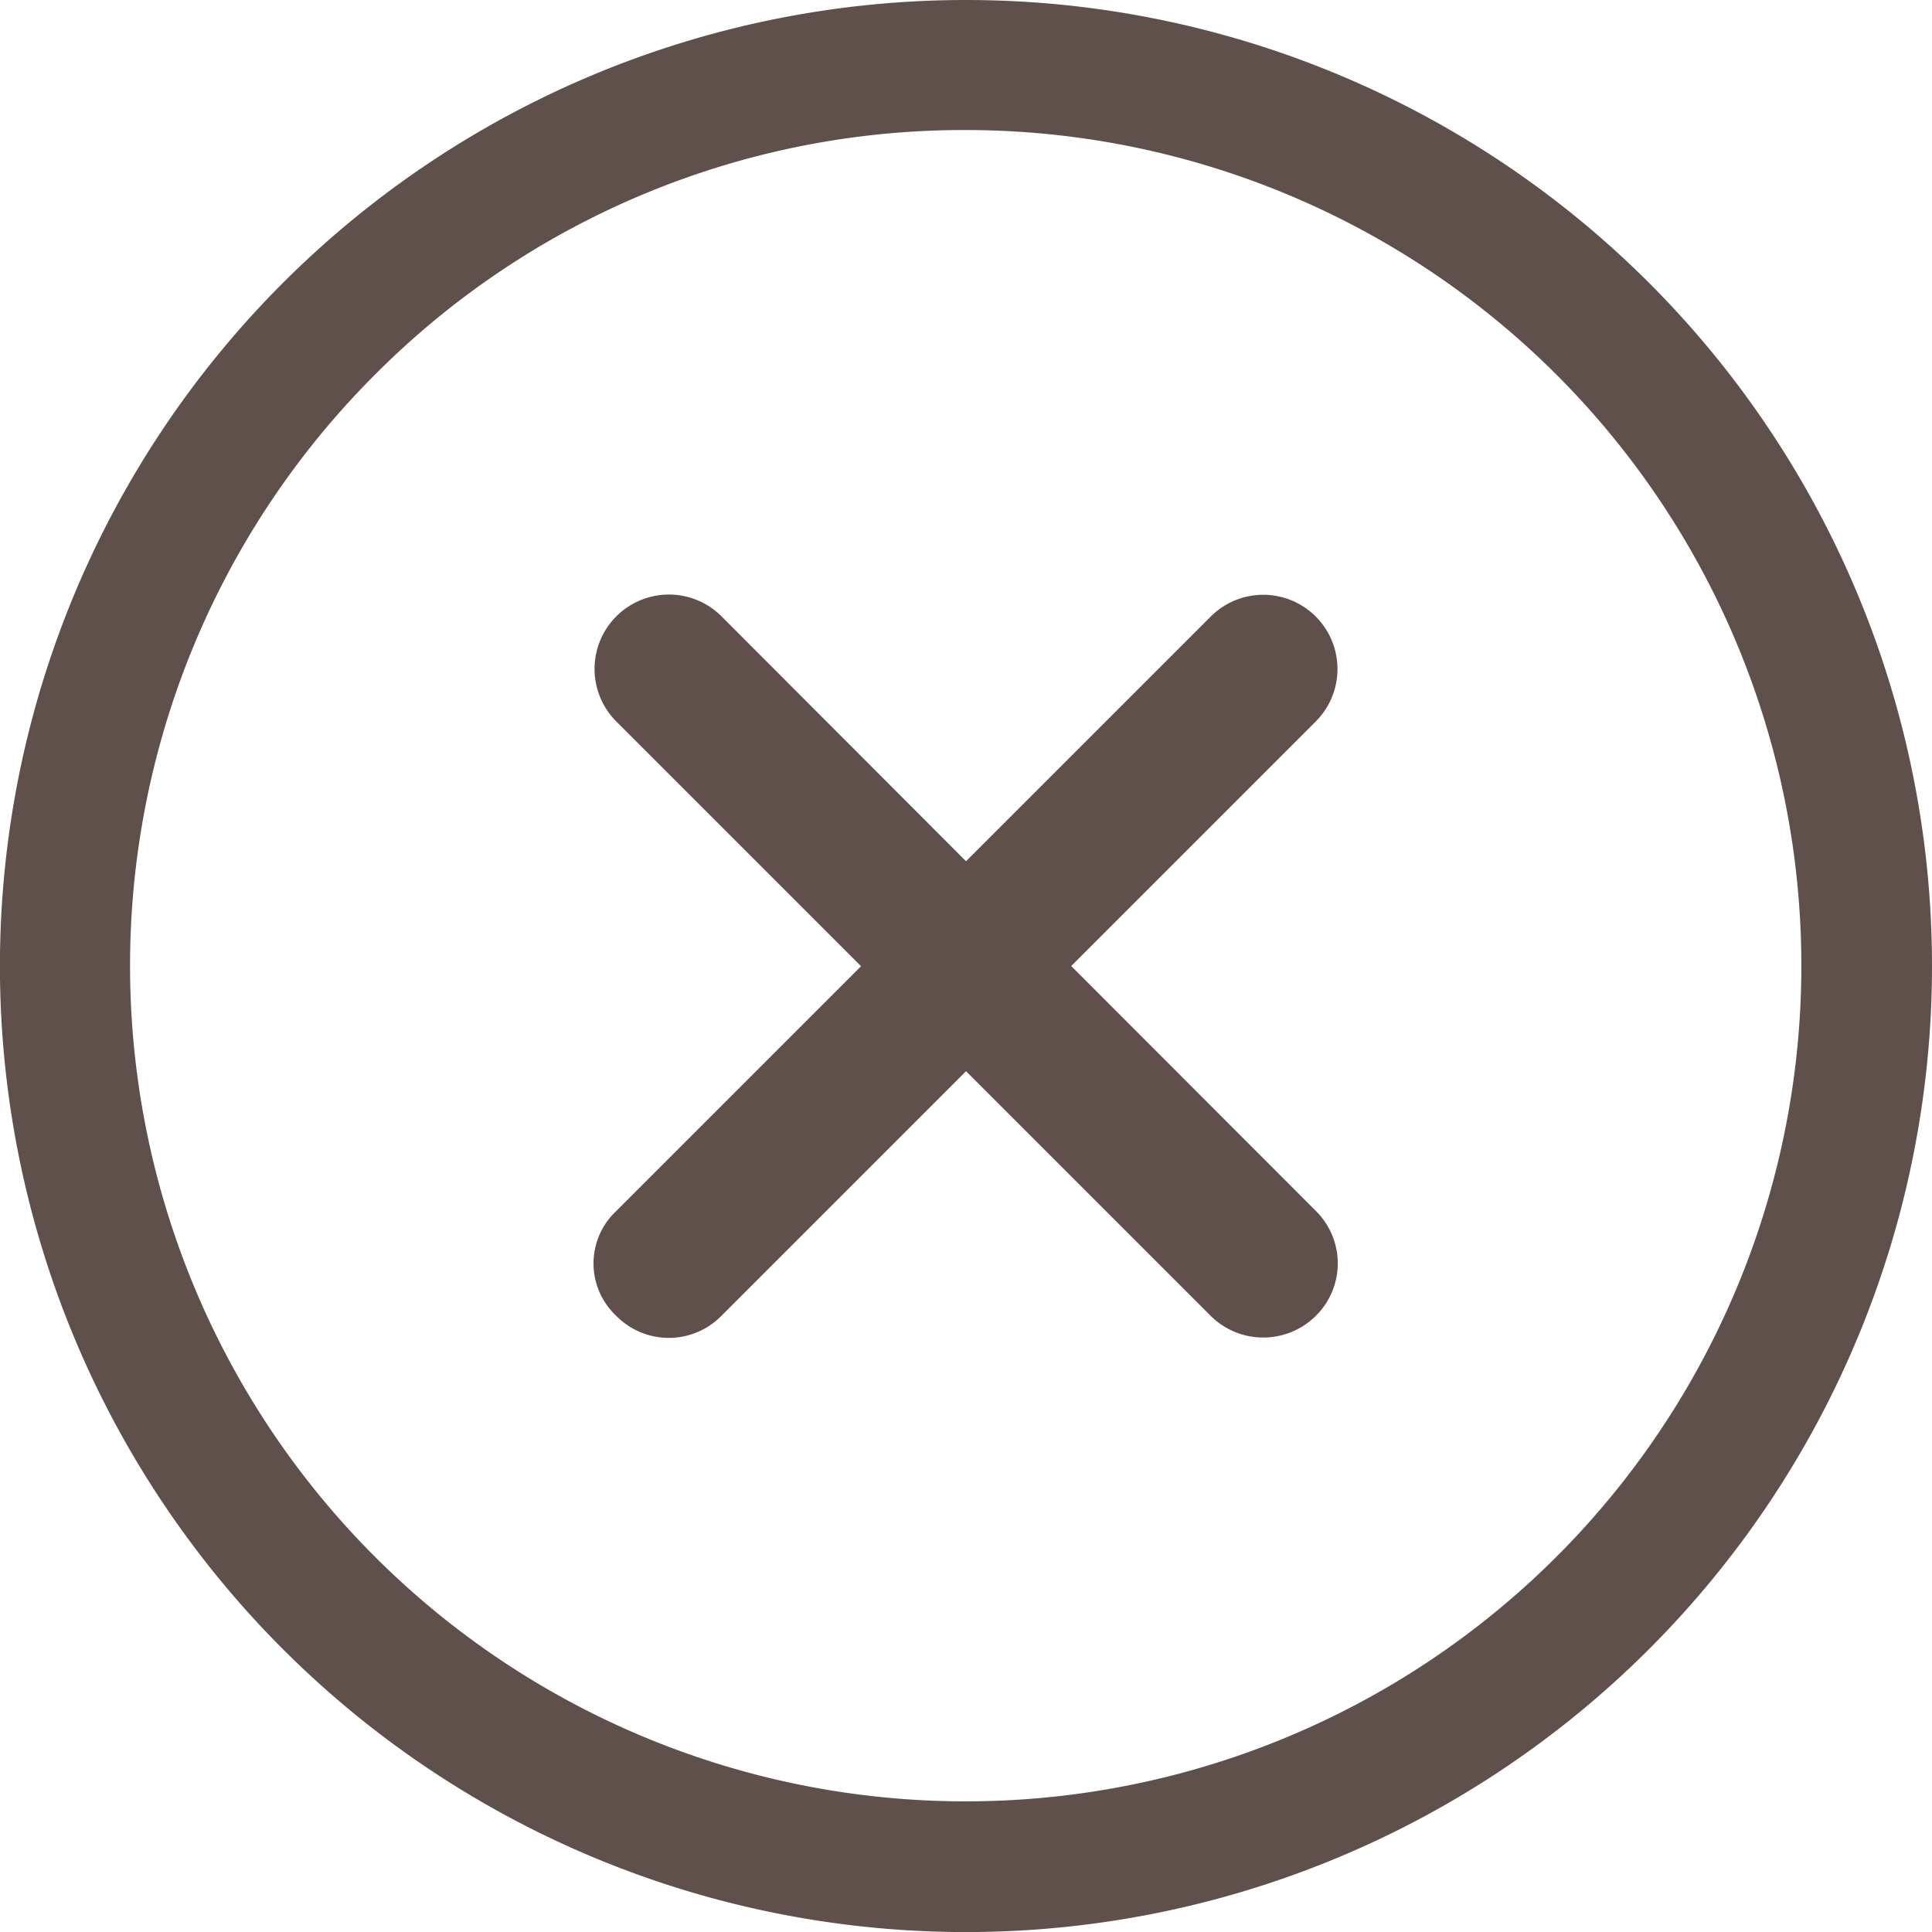
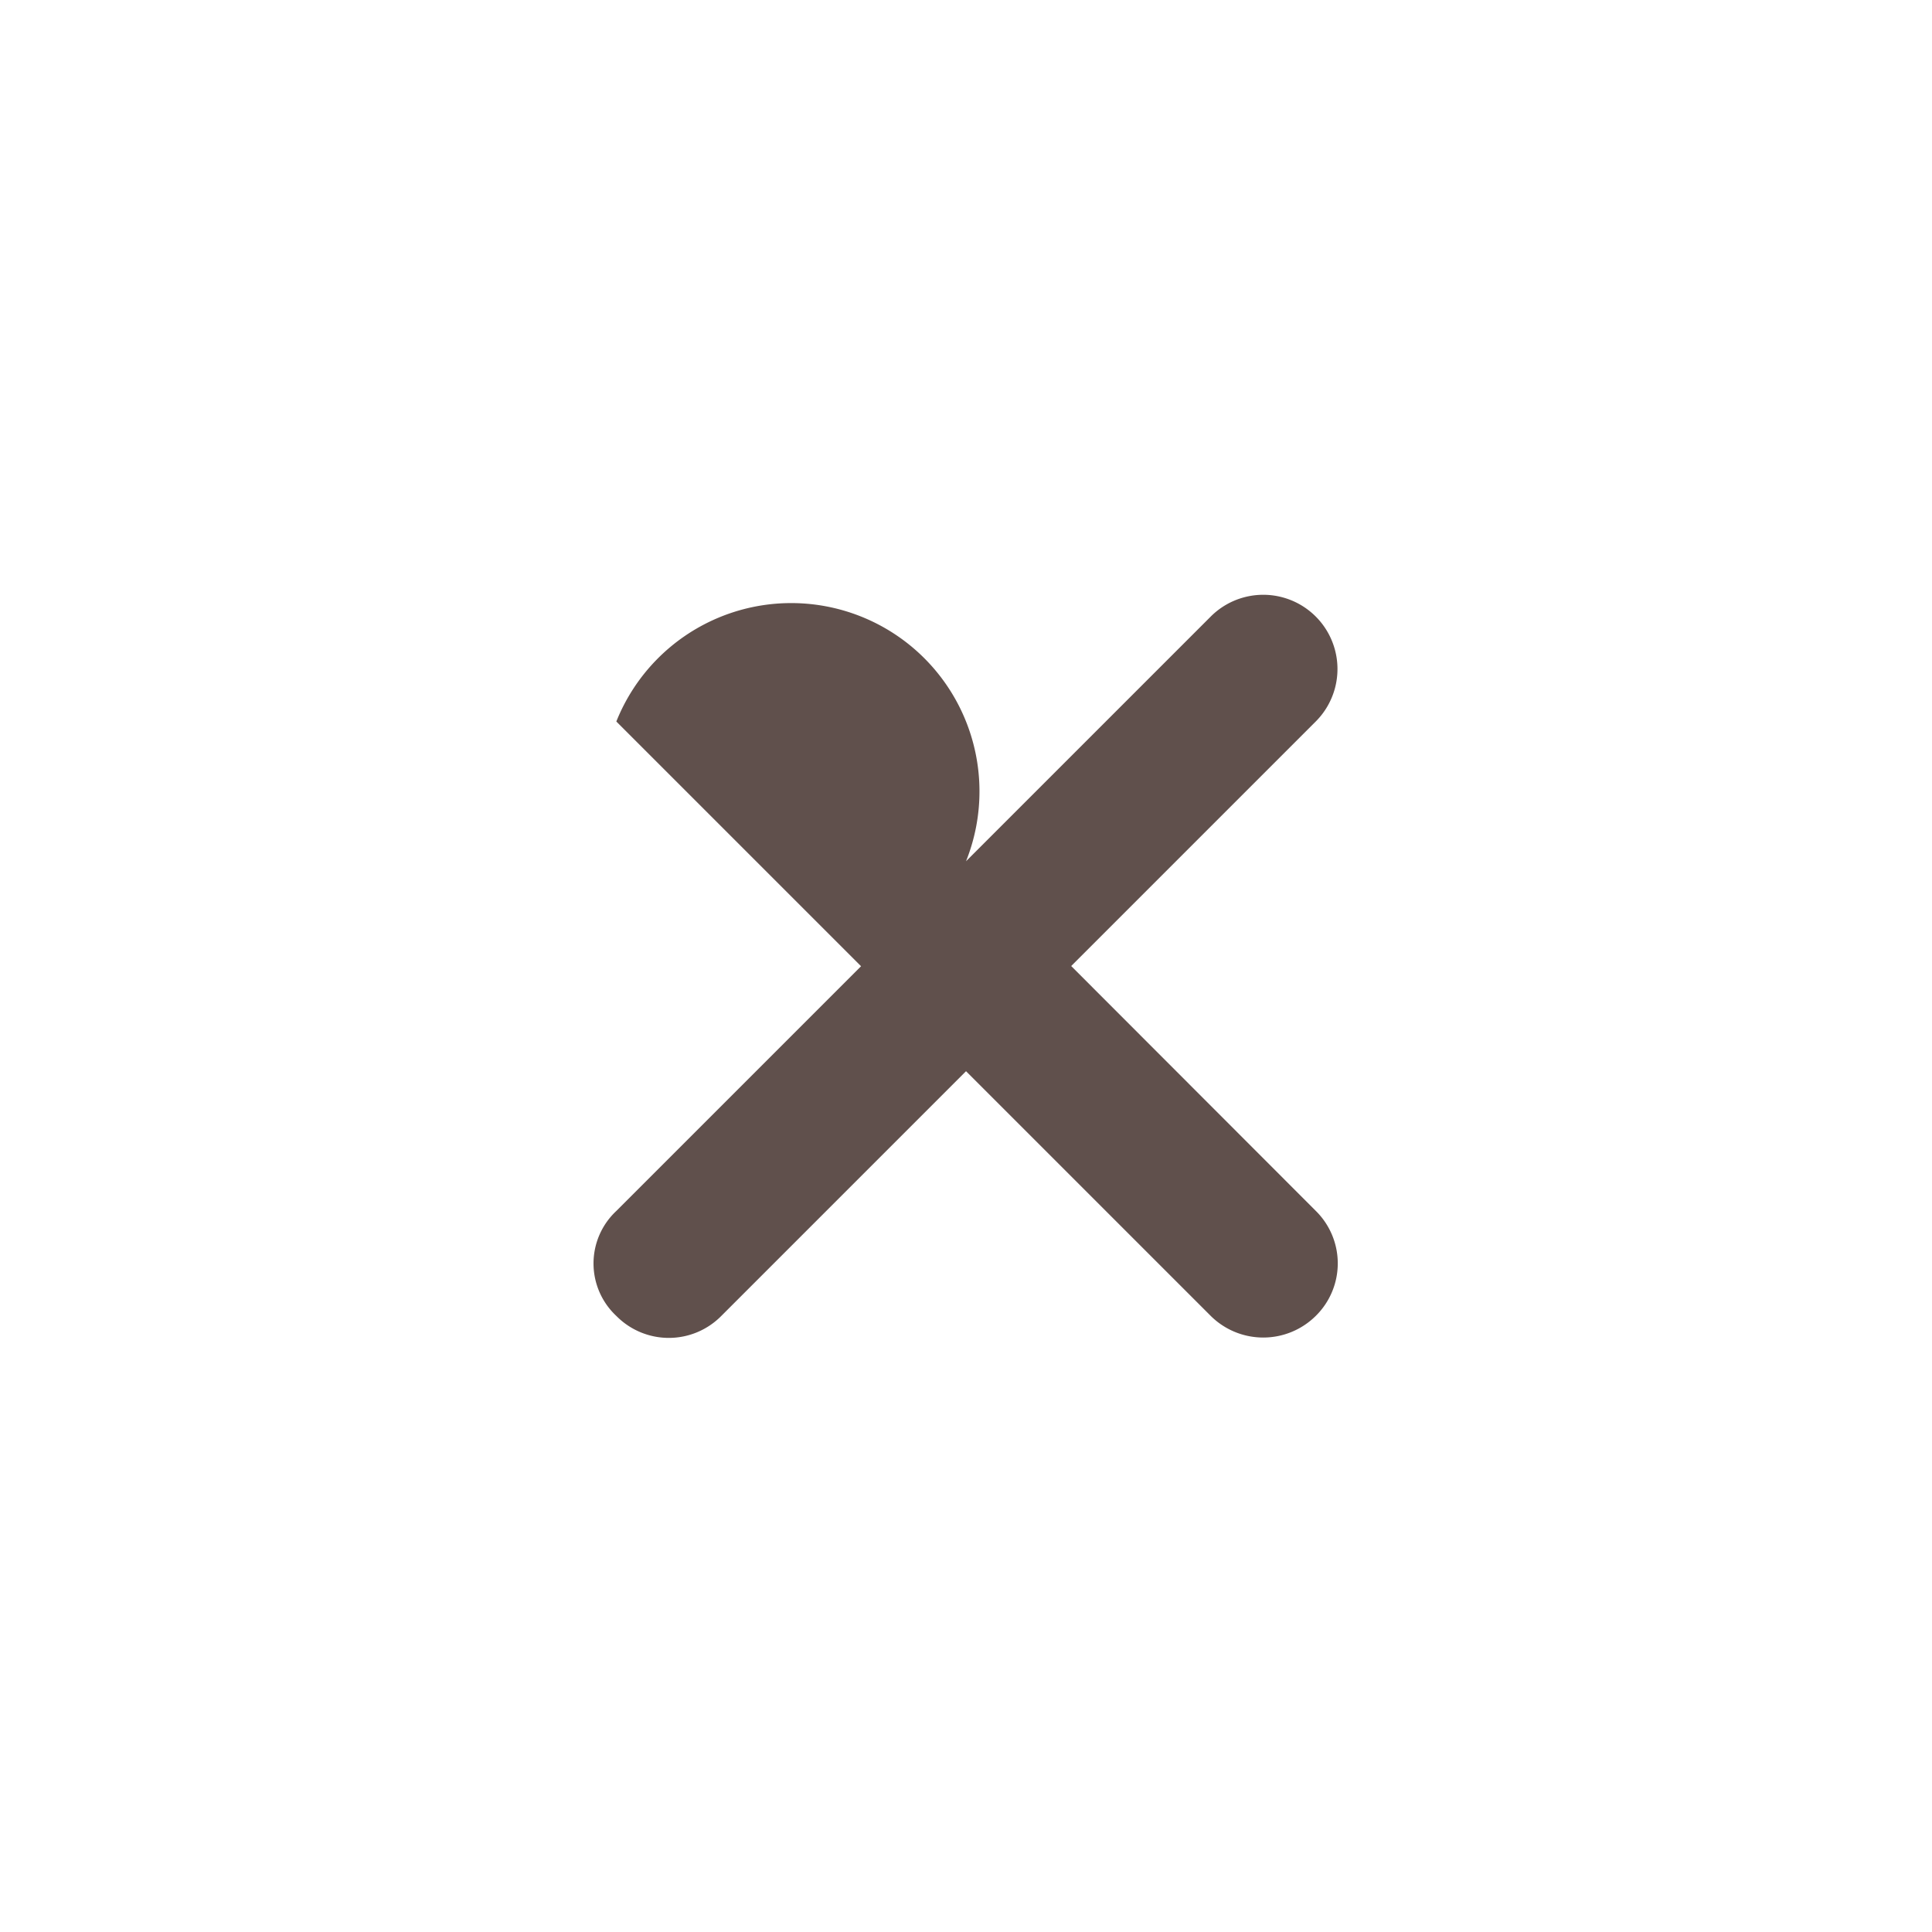
<svg xmlns="http://www.w3.org/2000/svg" width="29.281" height="29.281" viewBox="0 0 29.281 29.281">
  <g id="Icon_ionic-ios-close-circle-outline" data-name="Icon ionic-ios-close-circle-outline" transform="translate(-3.375 -3.375)">
-     <path id="Path_23" data-name="Path 23" d="M23.306,21.716,19.6,18.006,23.306,14.3a1.125,1.125,0,1,0-1.591-1.591l-3.709,3.709L14.3,12.706A1.125,1.125,0,1,0,12.706,14.3l3.709,3.709-3.709,3.709a1.088,1.088,0,0,0,0,1.591,1.117,1.117,0,0,0,1.591,0L18.006,19.6l3.709,3.709a1.13,1.13,0,0,0,1.591,0A1.117,1.117,0,0,0,23.306,21.716Z" transform="translate(0.01 0.01)" fill="#60504c" />
-     <path id="Path_24" data-name="Path 24" d="M18.016,5.346a12.665,12.665,0,1,1-8.96,3.709,12.586,12.586,0,0,1,8.96-3.709m0-1.971A14.641,14.641,0,1,0,32.656,18.016,14.639,14.639,0,0,0,18.016,3.375Z" fill="#60504c" />
+     <path id="Path_23" data-name="Path 23" d="M23.306,21.716,19.6,18.006,23.306,14.3a1.125,1.125,0,1,0-1.591-1.591l-3.709,3.709A1.125,1.125,0,1,0,12.706,14.3l3.709,3.709-3.709,3.709a1.088,1.088,0,0,0,0,1.591,1.117,1.117,0,0,0,1.591,0L18.006,19.6l3.709,3.709a1.13,1.13,0,0,0,1.591,0A1.117,1.117,0,0,0,23.306,21.716Z" transform="translate(0.01 0.01)" fill="#60504c" />
  </g>
</svg>